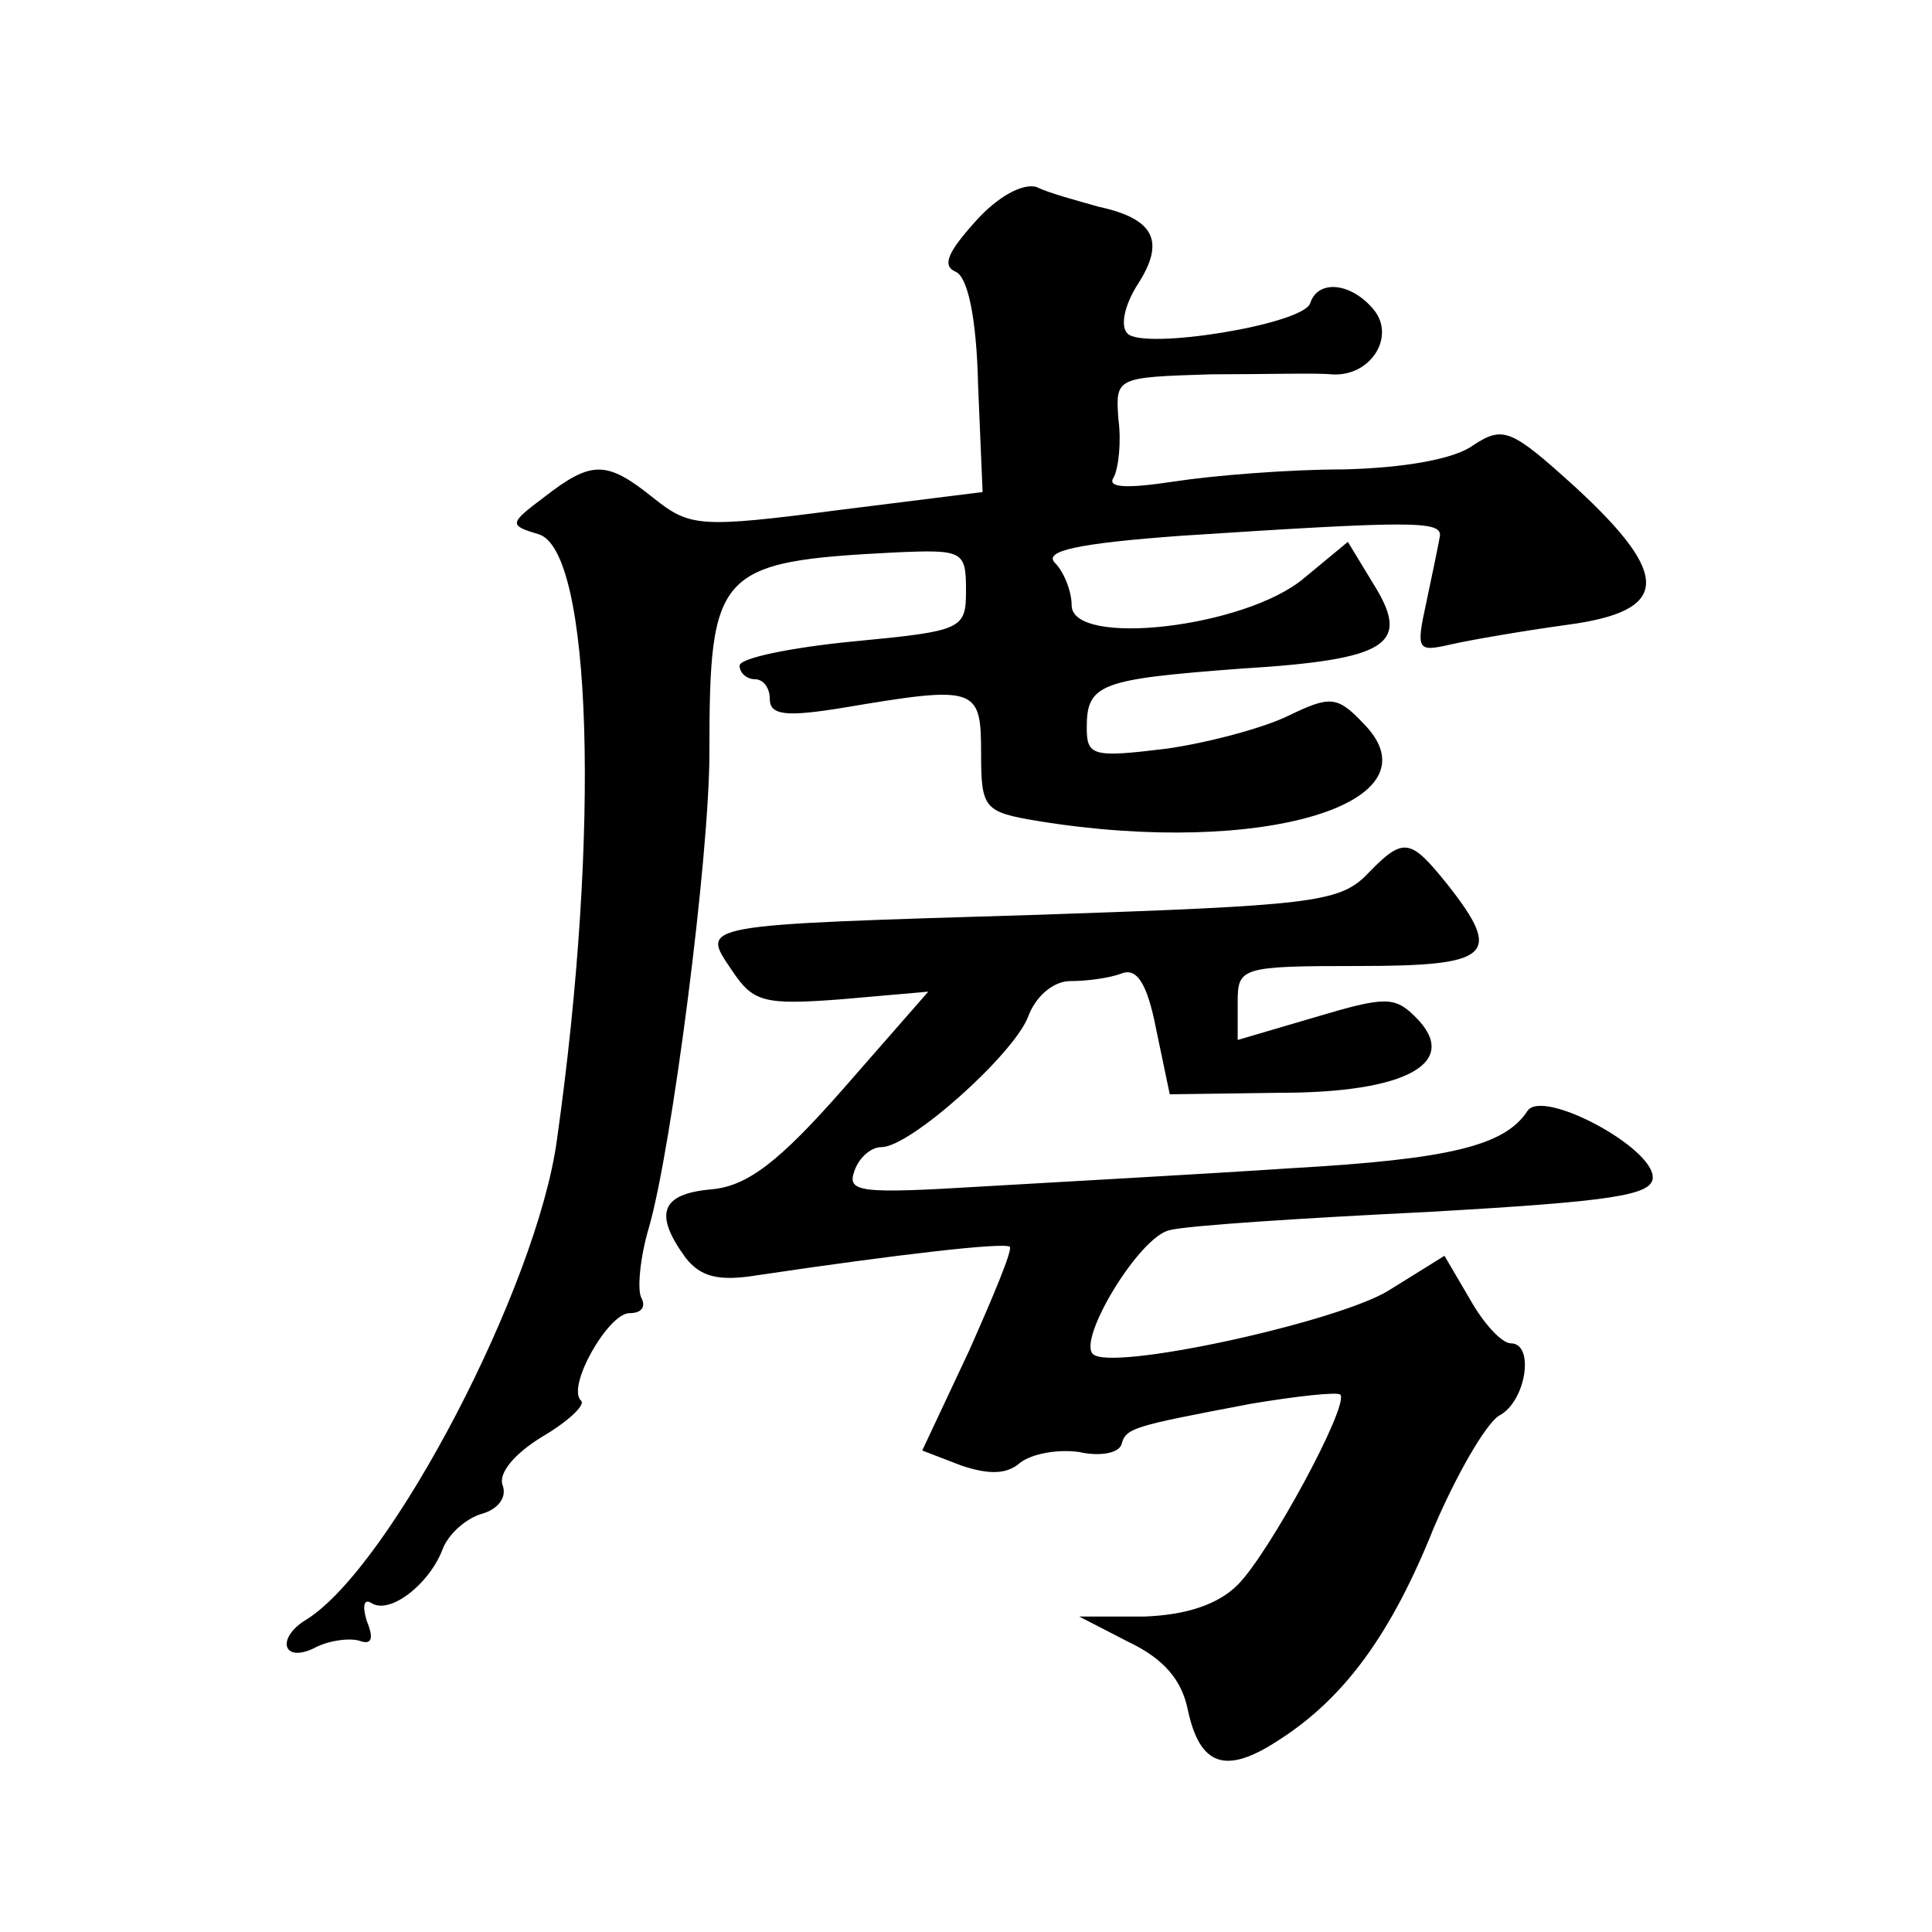
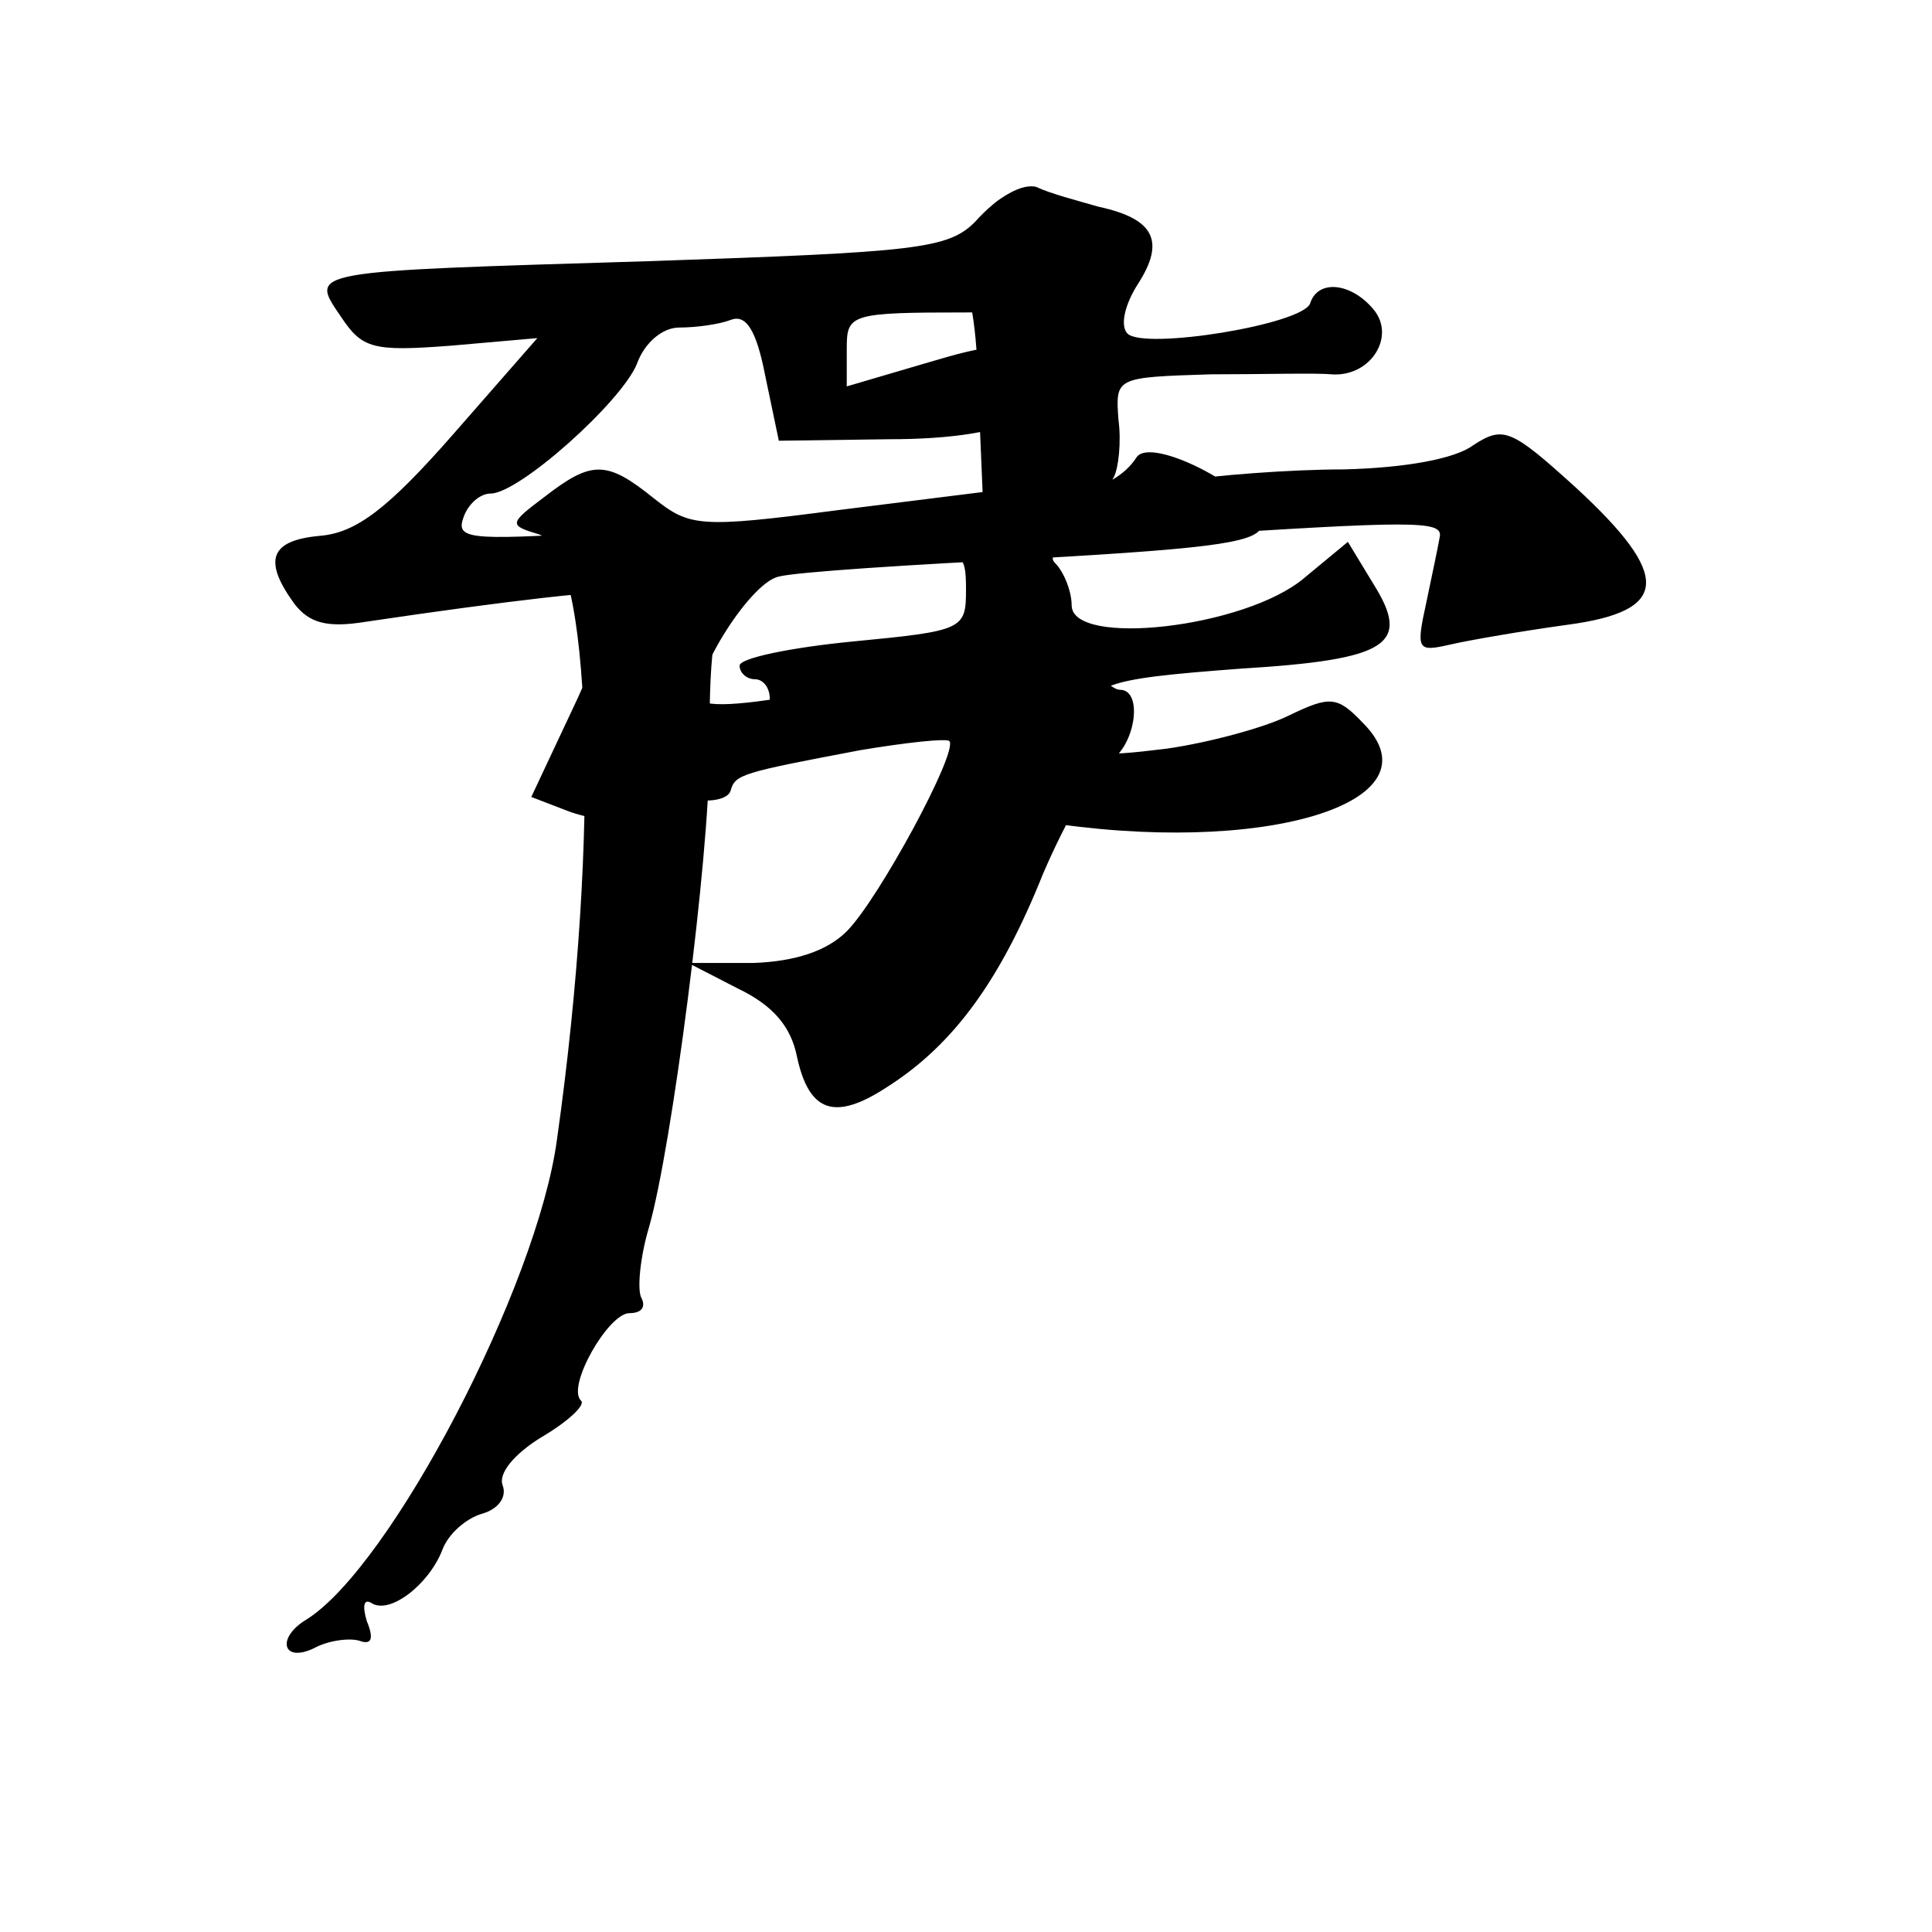
<svg xmlns="http://www.w3.org/2000/svg" version="1.0" width="128pt" height="128pt" viewBox="0 0 128 128" preserveAspectRatio="xMidYMid meet">
  <g transform="translate(0,128) scale(0.1,-0.1)" fill="#0" stroke="none">
-     <path d="M646 1133 c-18 -20 -22 -29 -13 -33 8 -3 14 -30 15 -75 l3 -71 -96 -12 c-92 -12 -98 -11 -122 8 -31 25 -41 25 -72 1 -24 -18 -24 -19 -4 -25 35 -11 41 -196 12 -401 -13 -97 -110 -283 -166 -318 -20 -12 -16 -29 5 -19 9 5 23 7 30 5 8 -3 10 1 5 13 -3 10 -2 15 3 12 12 -8 38 12 47 35 4 11 16 21 26 24 11 3 17 11 14 19 -3 8 8 21 26 32 17 10 29 21 26 24 -10 9 18 58 32 58 8 0 11 4 8 10 -3 5 -1 27 5 47 15 52 40 245 40 314 0 121 5 127 123 133 45 2 47 1 47 -25 0 -26 -2 -27 -75 -34 -41 -4 -75 -11 -75 -16 0 -5 5 -9 10 -9 6 0 10 -6 10 -13 0 -11 11 -12 48 -6 89 15 92 14 92 -30 0 -37 2 -39 38 -45 148 -24 268 12 215 65 -17 18 -22 18 -49 5 -16 -8 -53 -18 -81 -22 -49 -6 -53 -5 -53 14 0 29 9 32 102 39 98 6 113 16 88 56 l-17 28 -29 -24 c-39 -33 -154 -46 -154 -18 0 9 -5 22 -11 28 -8 8 15 13 83 18 153 10 173 10 172 0 -1 -6 -5 -25 -9 -44 -7 -32 -6 -33 16 -28 13 3 48 9 77 13 68 9 70 32 6 91 -43 39 -48 41 -68 28 -12 -9 -45 -15 -86 -16 -36 0 -86 -4 -112 -8 -33 -5 -45 -4 -40 3 3 6 5 23 3 38 -2 28 -2 28 61 30 35 0 70 1 80 0 26 -2 43 25 28 43 -15 18 -37 20 -42 4 -5 -14 -110 -31 -121 -20 -5 5 -2 19 7 33 18 28 11 43 -26 51 -14 4 -33 9 -41 13 -9 3 -26 -6 -41 -23z M905 700 c-18 -18 -39 -20 -215 -26 -230 -7 -226 -6 -205 -37 14 -21 21 -23 73 -19 l57 5 -56 -64 c-43 -49 -64 -65 -88 -67 -33 -3 -38 -16 -17 -45 10 -13 22 -16 47 -12 94 14 164 22 168 19 2 -2 -11 -33 -27 -69 l-31 -66 26 -10 c18 -6 30 -6 39 2 8 6 25 9 39 7 13 -3 26 -1 28 5 3 11 7 12 86 27 30 5 57 8 59 6 6 -7 -47 -105 -68 -126 -13 -13 -34 -20 -62 -21 l-43 0 33 -17 c23 -11 35 -25 39 -45 8 -37 25 -43 60 -20 44 28 75 71 103 141 15 35 34 68 43 74 18 9 24 48 8 48 -6 0 -18 13 -27 29 l-17 29 -37 -23 c-34 -21 -185 -54 -196 -42 -10 10 31 78 51 82 11 3 88 8 170 12 123 7 150 11 150 23 0 20 -73 59 -83 44 -15 -23 -51 -32 -157 -38 -60 -4 -152 -9 -203 -12 -82 -5 -91 -4 -86 10 3 9 11 16 18 16 19 0 87 61 97 86 5 14 17 24 28 24 11 0 26 2 34 5 10 4 17 -6 23 -37 l9 -43 73 1 c84 0 120 20 90 50 -14 14 -20 14 -67 0 l-51 -15 0 25 c0 23 2 24 80 24 88 0 96 7 59 54 -25 31 -29 32 -54 6z" />
+     <path d="M646 1133 c-18 -20 -22 -29 -13 -33 8 -3 14 -30 15 -75 l3 -71 -96 -12 c-92 -12 -98 -11 -122 8 -31 25 -41 25 -72 1 -24 -18 -24 -19 -4 -25 35 -11 41 -196 12 -401 -13 -97 -110 -283 -166 -318 -20 -12 -16 -29 5 -19 9 5 23 7 30 5 8 -3 10 1 5 13 -3 10 -2 15 3 12 12 -8 38 12 47 35 4 11 16 21 26 24 11 3 17 11 14 19 -3 8 8 21 26 32 17 10 29 21 26 24 -10 9 18 58 32 58 8 0 11 4 8 10 -3 5 -1 27 5 47 15 52 40 245 40 314 0 121 5 127 123 133 45 2 47 1 47 -25 0 -26 -2 -27 -75 -34 -41 -4 -75 -11 -75 -16 0 -5 5 -9 10 -9 6 0 10 -6 10 -13 0 -11 11 -12 48 -6 89 15 92 14 92 -30 0 -37 2 -39 38 -45 148 -24 268 12 215 65 -17 18 -22 18 -49 5 -16 -8 -53 -18 -81 -22 -49 -6 -53 -5 -53 14 0 29 9 32 102 39 98 6 113 16 88 56 l-17 28 -29 -24 c-39 -33 -154 -46 -154 -18 0 9 -5 22 -11 28 -8 8 15 13 83 18 153 10 173 10 172 0 -1 -6 -5 -25 -9 -44 -7 -32 -6 -33 16 -28 13 3 48 9 77 13 68 9 70 32 6 91 -43 39 -48 41 -68 28 -12 -9 -45 -15 -86 -16 -36 0 -86 -4 -112 -8 -33 -5 -45 -4 -40 3 3 6 5 23 3 38 -2 28 -2 28 61 30 35 0 70 1 80 0 26 -2 43 25 28 43 -15 18 -37 20 -42 4 -5 -14 -110 -31 -121 -20 -5 5 -2 19 7 33 18 28 11 43 -26 51 -14 4 -33 9 -41 13 -9 3 -26 -6 -41 -23z c-18 -18 -39 -20 -215 -26 -230 -7 -226 -6 -205 -37 14 -21 21 -23 73 -19 l57 5 -56 -64 c-43 -49 -64 -65 -88 -67 -33 -3 -38 -16 -17 -45 10 -13 22 -16 47 -12 94 14 164 22 168 19 2 -2 -11 -33 -27 -69 l-31 -66 26 -10 c18 -6 30 -6 39 2 8 6 25 9 39 7 13 -3 26 -1 28 5 3 11 7 12 86 27 30 5 57 8 59 6 6 -7 -47 -105 -68 -126 -13 -13 -34 -20 -62 -21 l-43 0 33 -17 c23 -11 35 -25 39 -45 8 -37 25 -43 60 -20 44 28 75 71 103 141 15 35 34 68 43 74 18 9 24 48 8 48 -6 0 -18 13 -27 29 l-17 29 -37 -23 c-34 -21 -185 -54 -196 -42 -10 10 31 78 51 82 11 3 88 8 170 12 123 7 150 11 150 23 0 20 -73 59 -83 44 -15 -23 -51 -32 -157 -38 -60 -4 -152 -9 -203 -12 -82 -5 -91 -4 -86 10 3 9 11 16 18 16 19 0 87 61 97 86 5 14 17 24 28 24 11 0 26 2 34 5 10 4 17 -6 23 -37 l9 -43 73 1 c84 0 120 20 90 50 -14 14 -20 14 -67 0 l-51 -15 0 25 c0 23 2 24 80 24 88 0 96 7 59 54 -25 31 -29 32 -54 6z" />
  </g>
</svg>